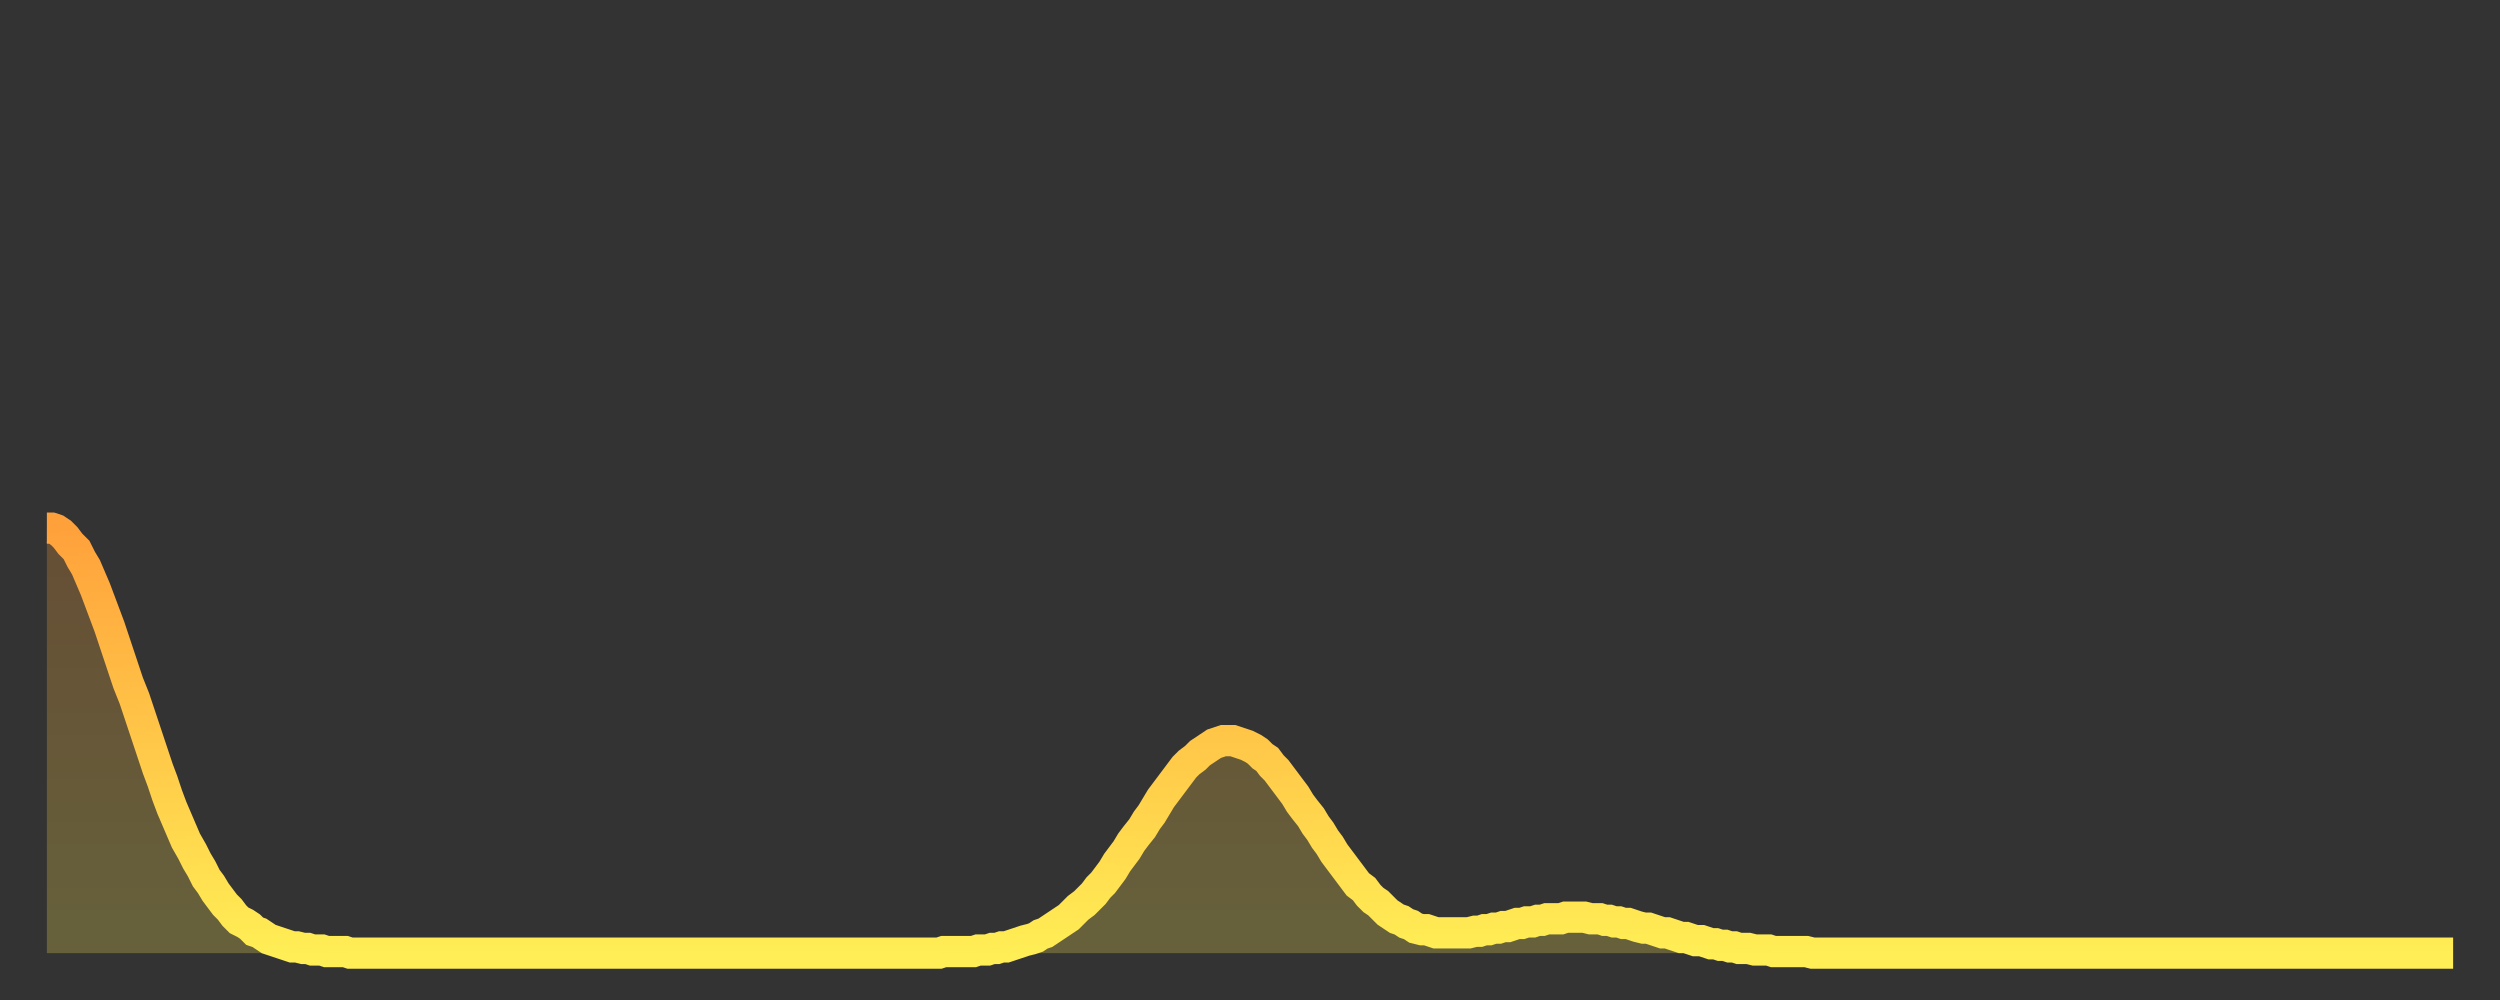
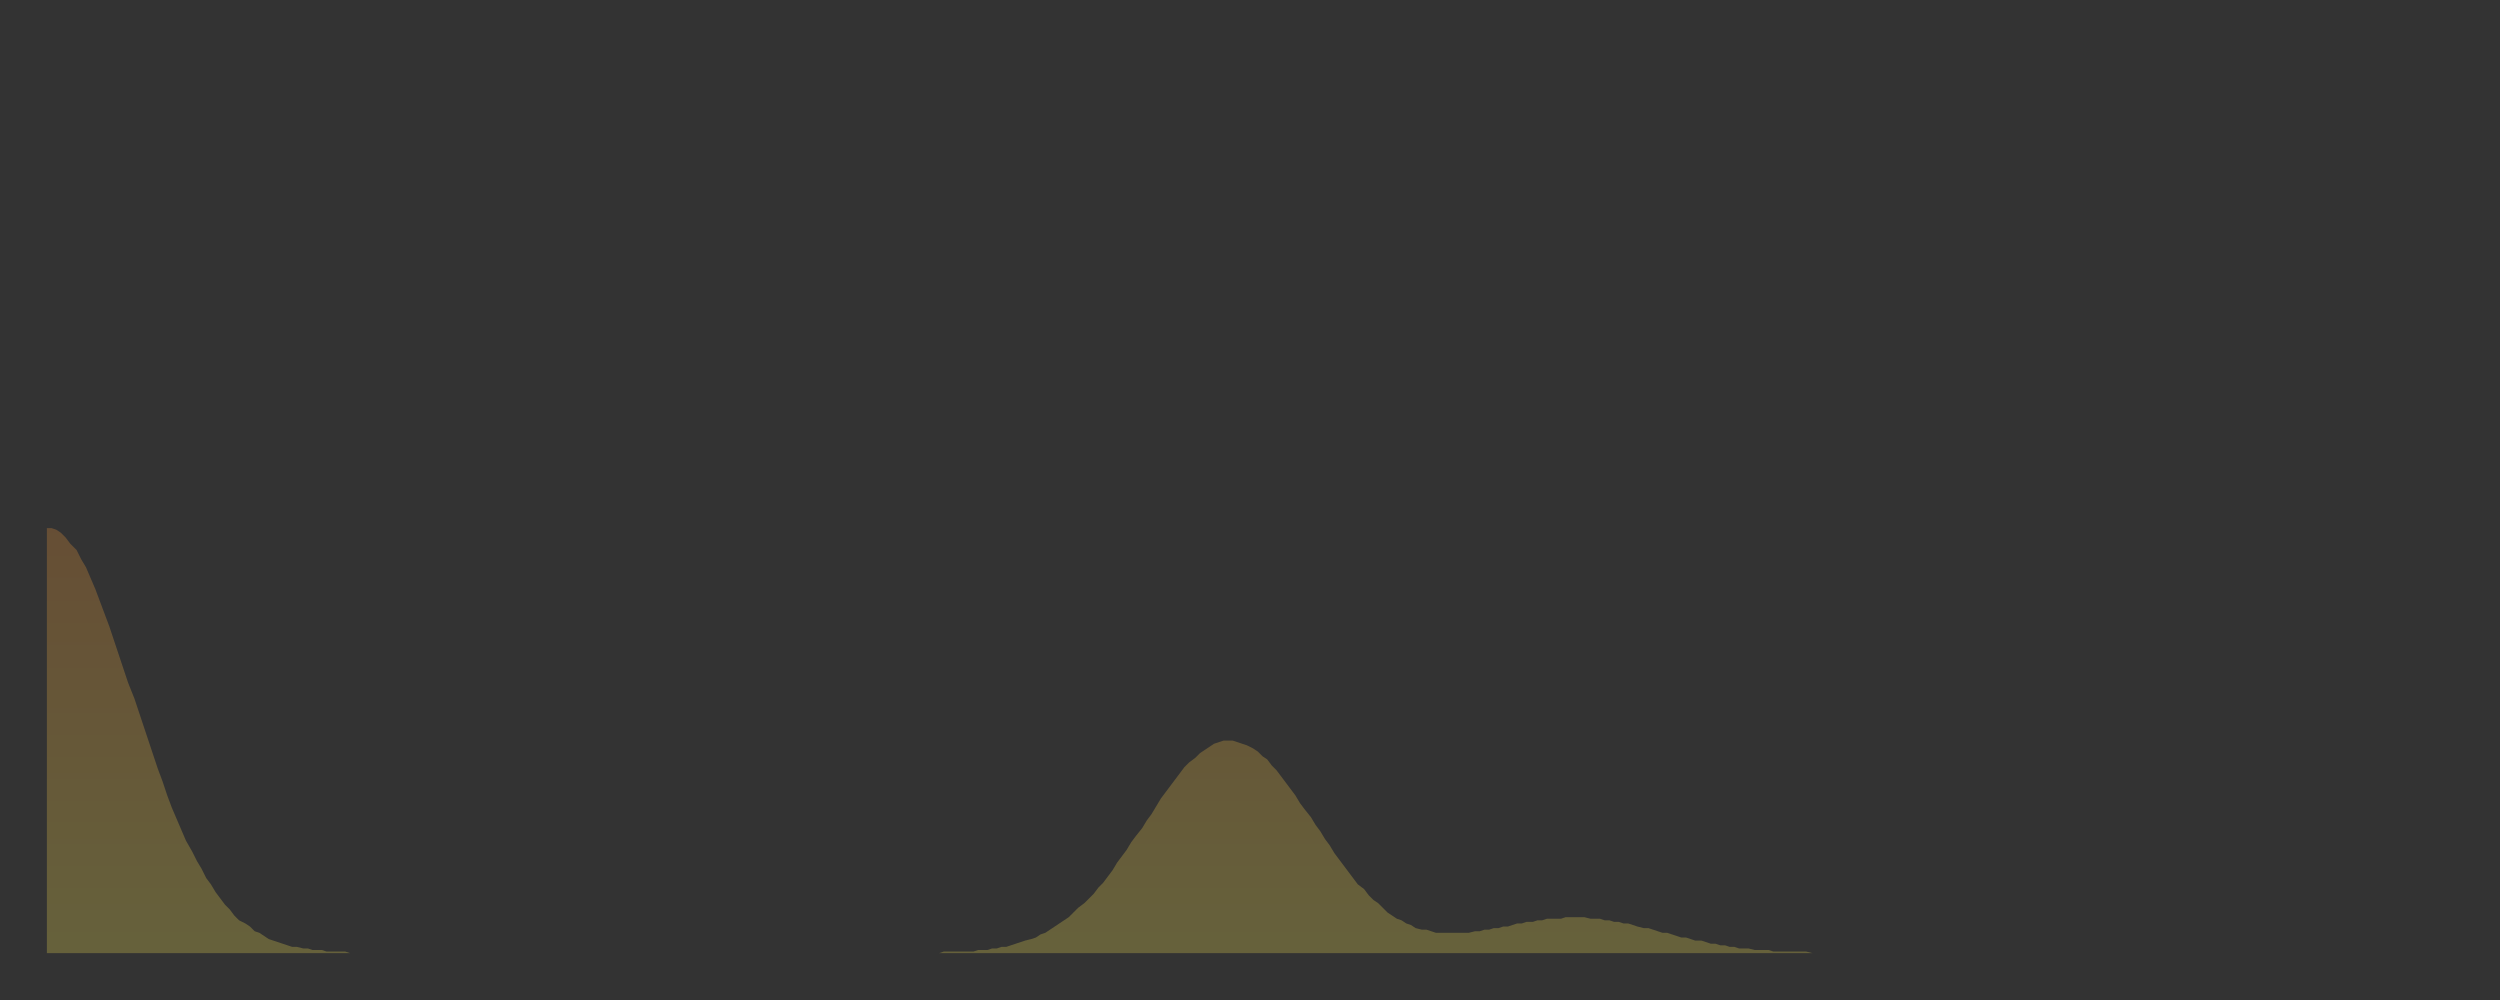
<svg xmlns="http://www.w3.org/2000/svg" baseProfile="full" height="64" version="1.1" width="160">
  <rect width="100%" height="100%" fill="#333333" stroke="none" />
  <defs>
    <linearGradient id="id205058" x1="0" x2="0" y1="0" y2="1">
      <stop offset="0%" stop-color="#ffa13b" />
      <stop offset="50%" stop-color="#ffc748" />
      <stop offset="100%" stop-color="#ffee55" />
    </linearGradient>
  </defs>
  <g transform="translate(3,3)">
    <g>
-       <path d="M 0.0 30.8 0.3 30.8 0.6 30.9 0.9 31.1 1.2 31.4 1.5 31.8 1.9 32.2 2.2 32.8 2.5 33.3 2.8 34.0 3.1 34.7 3.4 35.5 3.7 36.3 4.0 37.1 4.3 38.0 4.6 38.9 4.9 39.8 5.2 40.7 5.6 41.7 5.9 42.6 6.2 43.5 6.5 44.4 6.8 45.3 7.1 46.2 7.4 47.0 7.7 47.9 8.0 48.7 8.3 49.4 8.6 50.1 8.9 50.8 9.3 51.5 9.6 52.1 9.9 52.6 10.2 53.2 10.5 53.6 10.8 54.1 11.1 54.5 11.4 54.9 11.7 55.2 12.0 55.6 12.3 55.9 12.7 56.1 13.0 56.3 13.3 56.6 13.6 56.7 13.9 56.9 14.2 57.1 14.5 57.2 14.8 57.3 15.1 57.4 15.4 57.5 15.7 57.6 16.0 57.6 16.4 57.7 16.7 57.7 17.0 57.8 17.3 57.8 17.6 57.8 17.9 57.9 18.2 57.9 18.5 57.9 18.8 57.9 19.1 57.9 19.4 58.0 19.8 58.0 20.1 58.0 20.4 58.0 20.7 58.0 21.0 58.0 21.3 58.0 21.6 58.0 21.9 58.0 22.2 58.0 22.5 58.0 22.8 58.0 23.1 58.0 23.5 58.0 23.8 58.0 24.1 58.0 24.4 58.0 24.7 58.0 25.0 58.0 25.3 58.0 25.6 58.0 25.9 58.0 26.2 58.0 26.5 58.0 26.8 58.0 27.2 58.0 27.5 58.0 27.8 58.0 28.1 58.0 28.4 58.0 28.7 58.0 29.0 58.0 29.3 58.0 29.6 58.0 29.9 58.0 30.2 58.0 30.6 58.0 30.9 58.0 31.2 58.0 31.5 58.0 31.8 58.0 32.1 58.0 32.4 58.0 32.7 58.0 33.0 58.0 33.3 58.0 33.6 58.0 33.9 58.0 34.3 58.0 34.6 58.0 34.9 58.0 35.2 58.0 35.5 58.0 35.8 58.0 36.1 58.0 36.4 58.0 36.7 58.0 37.0 58.0 37.3 58.0 37.7 58.0 38.0 58.0 38.3 58.0 38.6 58.0 38.9 58.0 39.2 58.0 39.5 58.0 39.8 58.0 40.1 58.0 40.4 58.0 40.7 58.0 41.0 58.0 41.4 58.0 41.7 58.0 42.0 58.0 42.3 58.0 42.6 58.0 42.9 58.0 43.2 58.0 43.5 58.0 43.8 58.0 44.1 58.0 44.4 58.0 44.7 58.0 45.1 58.0 45.4 58.0 45.7 58.0 46.0 58.0 46.3 58.0 46.6 58.0 46.9 58.0 47.2 58.0 47.5 58.0 47.8 58.0 48.1 58.0 48.5 58.0 48.8 58.0 49.1 58.0 49.4 58.0 49.7 58.0 50.0 58.0 50.3 58.0 50.6 58.0 50.9 58.0 51.2 58.0 51.5 58.0 51.8 58.0 52.2 58.0 52.5 58.0 52.8 58.0 53.1 58.0 53.4 58.0 53.7 58.0 54.0 58.0 54.3 58.0 54.6 58.0 54.9 58.0 55.2 58.0 55.6 58.0 55.9 58.0 56.2 58.0 56.5 58.0 56.8 58.0 57.1 58.0 57.4 57.9 57.7 57.9 58.0 57.9 58.3 57.9 58.6 57.9 58.9 57.9 59.3 57.9 59.6 57.8 59.9 57.8 60.2 57.8 60.5 57.7 60.8 57.7 61.1 57.6 61.4 57.6 61.7 57.5 62.0 57.4 62.3 57.3 62.6 57.2 63.0 57.1 63.3 57.0 63.6 56.8 63.9 56.7 64.2 56.5 64.5 56.3 64.8 56.1 65.1 55.9 65.4 55.7 65.7 55.4 66.0 55.1 66.4 54.8 66.7 54.5 67.0 54.2 67.3 53.8 67.6 53.5 67.9 53.1 68.2 52.7 68.5 52.2 68.8 51.8 69.1 51.4 69.4 50.9 69.7 50.5 70.1 50.0 70.4 49.5 70.7 49.1 71.0 48.6 71.3 48.1 71.6 47.7 71.9 47.3 72.2 46.9 72.5 46.5 72.8 46.1 73.1 45.8 73.5 45.5 73.8 45.2 74.1 45.0 74.4 44.8 74.7 44.6 75.0 44.5 75.3 44.4 75.6 44.4 75.9 44.4 76.2 44.5 76.5 44.6 76.8 44.7 77.2 44.9 77.5 45.1 77.8 45.4 78.1 45.6 78.4 46.0 78.7 46.3 79.0 46.7 79.3 47.1 79.6 47.5 79.9 47.9 80.2 48.4 80.5 48.8 80.9 49.3 81.2 49.8 81.5 50.2 81.8 50.7 82.1 51.1 82.4 51.6 82.7 52.0 83.0 52.4 83.3 52.8 83.6 53.2 83.9 53.6 84.3 53.9 84.6 54.3 84.9 54.6 85.2 54.8 85.5 55.1 85.8 55.4 86.1 55.6 86.4 55.8 86.7 55.9 87.0 56.1 87.3 56.2 87.6 56.4 88.0 56.5 88.3 56.5 88.6 56.6 88.9 56.7 89.2 56.7 89.5 56.7 89.8 56.7 90.1 56.7 90.4 56.7 90.7 56.7 91.0 56.7 91.4 56.6 91.7 56.6 92.0 56.5 92.3 56.5 92.6 56.4 92.9 56.4 93.2 56.3 93.5 56.3 93.8 56.2 94.1 56.1 94.4 56.1 94.7 56.0 95.1 56.0 95.4 55.9 95.7 55.9 96.0 55.8 96.3 55.8 96.6 55.8 96.9 55.8 97.2 55.7 97.5 55.7 97.8 55.7 98.1 55.7 98.4 55.7 98.8 55.8 99.1 55.8 99.4 55.8 99.7 55.9 100.0 55.9 100.3 56.0 100.6 56.0 100.9 56.1 101.2 56.1 101.5 56.2 101.8 56.3 102.2 56.4 102.5 56.4 102.8 56.5 103.1 56.6 103.4 56.7 103.7 56.7 104.0 56.8 104.3 56.9 104.6 57.0 104.9 57.0 105.2 57.1 105.5 57.2 105.9 57.2 106.2 57.3 106.5 57.4 106.8 57.4 107.1 57.5 107.4 57.5 107.7 57.6 108.0 57.6 108.3 57.7 108.6 57.7 108.9 57.7 109.3 57.8 109.6 57.8 109.9 57.8 110.2 57.8 110.5 57.9 110.8 57.9 111.1 57.9 111.4 57.9 111.7 57.9 112.0 57.9 112.3 57.9 112.6 57.9 113.0 58.0 113.3 58.0 113.6 58.0 113.9 58.0 114.2 58.0 114.5 58.0 114.8 58.0 115.1 58.0 115.4 58.0 115.7 58.0 116.0 58.0 116.3 58.0 116.7 58.0 117.0 58.0 117.3 58.0 117.6 58.0 117.9 58.0 118.2 58.0 118.5 58.0 118.8 58.0 119.1 58.0 119.4 58.0 119.7 58.0 120.1 58.0 120.4 58.0 120.7 58.0 121.0 58.0 121.3 58.0 121.6 58.0 121.9 58.0 122.2 58.0 122.5 58.0 122.8 58.0 123.1 58.0 123.4 58.0 123.8 58.0 124.1 58.0 124.4 58.0 124.7 58.0 125.0 58.0 125.3 58.0 125.6 58.0 125.9 58.0 126.2 58.0 126.5 58.0 126.8 58.0 127.2 58.0 127.5 58.0 127.8 58.0 128.1 58.0 128.4 58.0 128.7 58.0 129.0 58.0 129.3 58.0 129.6 58.0 129.9 58.0 130.2 58.0 130.5 58.0 130.9 58.0 131.2 58.0 131.5 58.0 131.8 58.0 132.1 58.0 132.4 58.0 132.7 58.0 133.0 58.0 133.3 58.0 133.6 58.0 133.9 58.0 134.2 58.0 134.6 58.0 134.9 58.0 135.2 58.0 135.5 58.0 135.8 58.0 136.1 58.0 136.4 58.0 136.7 58.0 137.0 58.0 137.3 58.0 137.6 58.0 138.0 58.0 138.3 58.0 138.6 58.0 138.9 58.0 139.2 58.0 139.5 58.0 139.8 58.0 140.1 58.0 140.4 58.0 140.7 58.0 141.0 58.0 141.3 58.0 141.7 58.0 142.0 58.0 142.3 58.0 142.6 58.0 142.9 58.0 143.2 58.0 143.5 58.0 143.8 58.0 144.1 58.0 144.4 58.0 144.7 58.0 145.1 58.0 145.4 58.0 145.7 58.0 146.0 58.0 146.3 58.0 146.6 58.0 146.9 58.0 147.2 58.0 147.5 58.0 147.8 58.0 148.1 58.0 148.4 58.0 148.8 58.0 149.1 58.0 149.4 58.0 149.7 58.0 150.0 58.0 150.3 58.0 150.6 58.0 150.9 58.0 151.2 58.0 151.5 58.0 151.8 58.0 152.1 58.0 152.5 58.0 152.8 58.0 153.1 58.0 153.4 58.0 153.7 58.0 154.0 58.0" fill="none" id="graph-curve" opacity="1" stroke="url(#id205058)" stroke-width="2" />
      <path d="M 0 58 L 0.0 30.8 0.3 30.8 0.6 30.9 0.9 31.1 1.2 31.4 1.5 31.8 1.9 32.2 2.2 32.8 2.5 33.3 2.8 34.0 3.1 34.7 3.4 35.5 3.7 36.3 4.0 37.1 4.3 38.0 4.6 38.9 4.9 39.8 5.2 40.7 5.6 41.7 5.9 42.6 6.2 43.5 6.5 44.4 6.8 45.3 7.1 46.2 7.4 47.0 7.7 47.9 8.0 48.7 8.3 49.4 8.6 50.1 8.9 50.8 9.3 51.5 9.6 52.1 9.9 52.6 10.2 53.2 10.5 53.6 10.8 54.1 11.1 54.5 11.4 54.9 11.7 55.2 12.0 55.6 12.3 55.9 12.7 56.1 13.0 56.3 13.3 56.6 13.6 56.7 13.9 56.9 14.2 57.1 14.5 57.2 14.8 57.3 15.1 57.4 15.4 57.5 15.7 57.6 16.0 57.6 16.4 57.7 16.7 57.7 17.0 57.8 17.3 57.8 17.6 57.8 17.9 57.9 18.2 57.9 18.5 57.9 18.8 57.9 19.1 57.9 19.4 58.0 19.8 58.0 20.1 58.0 20.4 58.0 20.7 58.0 21.0 58.0 21.3 58.0 21.6 58.0 21.9 58.0 22.2 58.0 22.5 58.0 22.8 58.0 23.1 58.0 23.5 58.0 23.8 58.0 24.1 58.0 24.4 58.0 24.7 58.0 25.0 58.0 25.3 58.0 25.6 58.0 25.9 58.0 26.2 58.0 26.5 58.0 26.8 58.0 27.2 58.0 27.5 58.0 27.8 58.0 28.1 58.0 28.4 58.0 28.7 58.0 29.0 58.0 29.3 58.0 29.6 58.0 29.9 58.0 30.2 58.0 30.6 58.0 30.9 58.0 31.2 58.0 31.5 58.0 31.8 58.0 32.1 58.0 32.4 58.0 32.7 58.0 33.0 58.0 33.3 58.0 33.6 58.0 33.9 58.0 34.3 58.0 34.6 58.0 34.9 58.0 35.2 58.0 35.5 58.0 35.8 58.0 36.1 58.0 36.4 58.0 36.7 58.0 37.0 58.0 37.3 58.0 37.7 58.0 38.0 58.0 38.3 58.0 38.6 58.0 38.9 58.0 39.2 58.0 39.5 58.0 39.8 58.0 40.1 58.0 40.4 58.0 40.7 58.0 41.0 58.0 41.4 58.0 41.7 58.0 42.0 58.0 42.3 58.0 42.6 58.0 42.9 58.0 43.2 58.0 43.5 58.0 43.8 58.0 44.1 58.0 44.4 58.0 44.7 58.0 45.1 58.0 45.4 58.0 45.7 58.0 46.0 58.0 46.3 58.0 46.6 58.0 46.9 58.0 47.2 58.0 47.5 58.0 47.8 58.0 48.1 58.0 48.5 58.0 48.8 58.0 49.1 58.0 49.4 58.0 49.7 58.0 50.0 58.0 50.3 58.0 50.6 58.0 50.9 58.0 51.2 58.0 51.5 58.0 51.8 58.0 52.2 58.0 52.5 58.0 52.8 58.0 53.1 58.0 53.4 58.0 53.7 58.0 54.0 58.0 54.3 58.0 54.6 58.0 54.9 58.0 55.2 58.0 55.6 58.0 55.9 58.0 56.2 58.0 56.5 58.0 56.8 58.0 57.1 58.0 57.4 57.9 57.7 57.9 58.0 57.9 58.3 57.9 58.6 57.9 58.9 57.9 59.3 57.9 59.6 57.8 59.9 57.8 60.2 57.8 60.5 57.7 60.8 57.7 61.1 57.6 61.4 57.6 61.7 57.5 62.0 57.4 62.3 57.3 62.6 57.2 63.0 57.1 63.3 57.0 63.6 56.8 63.9 56.7 64.2 56.5 64.5 56.3 64.8 56.1 65.1 55.9 65.4 55.7 65.7 55.4 66.0 55.1 66.4 54.8 66.7 54.5 67.0 54.2 67.3 53.8 67.6 53.5 67.9 53.1 68.2 52.7 68.5 52.2 68.8 51.8 69.1 51.4 69.4 50.9 69.7 50.5 70.1 50.0 70.4 49.5 70.7 49.1 71.0 48.6 71.3 48.1 71.6 47.7 71.9 47.3 72.2 46.9 72.5 46.5 72.8 46.1 73.1 45.8 73.5 45.5 73.8 45.2 74.1 45.0 74.4 44.8 74.7 44.6 75.0 44.5 75.3 44.4 75.6 44.4 75.9 44.4 76.2 44.5 76.5 44.6 76.8 44.7 77.2 44.9 77.5 45.1 77.8 45.4 78.1 45.6 78.4 46.0 78.7 46.3 79.0 46.7 79.3 47.1 79.6 47.5 79.9 47.9 80.2 48.4 80.5 48.8 80.9 49.3 81.2 49.8 81.5 50.2 81.8 50.7 82.1 51.1 82.4 51.6 82.7 52.0 83.0 52.4 83.3 52.8 83.6 53.2 83.9 53.6 84.3 53.9 84.6 54.3 84.9 54.6 85.2 54.8 85.5 55.1 85.8 55.4 86.1 55.6 86.4 55.8 86.7 55.9 87.0 56.1 87.3 56.2 87.6 56.4 88.0 56.5 88.3 56.5 88.6 56.6 88.9 56.7 89.2 56.7 89.5 56.7 89.8 56.7 90.1 56.7 90.4 56.7 90.7 56.7 91.0 56.7 91.4 56.6 91.7 56.6 92.0 56.5 92.3 56.5 92.6 56.4 92.9 56.4 93.2 56.3 93.5 56.3 93.8 56.2 94.1 56.1 94.4 56.1 94.7 56.0 95.1 56.0 95.4 55.9 95.7 55.9 96.0 55.8 96.3 55.8 96.6 55.8 96.9 55.8 97.2 55.7 97.5 55.7 97.8 55.7 98.1 55.7 98.4 55.7 98.8 55.8 99.1 55.8 99.4 55.8 99.7 55.9 100.0 55.9 100.3 56.0 100.6 56.0 100.9 56.1 101.2 56.1 101.5 56.2 101.8 56.3 102.2 56.4 102.5 56.4 102.8 56.5 103.1 56.6 103.4 56.7 103.7 56.7 104.0 56.8 104.3 56.9 104.6 57.0 104.9 57.0 105.2 57.1 105.5 57.2 105.9 57.2 106.2 57.3 106.5 57.4 106.8 57.4 107.1 57.5 107.4 57.5 107.7 57.6 108.0 57.6 108.3 57.7 108.6 57.7 108.9 57.7 109.3 57.8 109.6 57.8 109.9 57.8 110.2 57.8 110.5 57.9 110.8 57.9 111.1 57.9 111.4 57.9 111.7 57.9 112.0 57.9 112.3 57.9 112.6 57.9 113.0 58.0 113.3 58.0 113.6 58.0 113.9 58.0 114.2 58.0 114.5 58.0 114.8 58.0 115.1 58.0 115.4 58.0 115.7 58.0 116.0 58.0 116.3 58.0 116.7 58.0 117.0 58.0 117.3 58.0 117.6 58.0 117.9 58.0 118.2 58.0 118.5 58.0 118.8 58.0 119.1 58.0 119.4 58.0 119.7 58.0 120.1 58.0 120.4 58.0 120.7 58.0 121.0 58.0 121.3 58.0 121.6 58.0 121.9 58.0 122.2 58.0 122.5 58.0 122.8 58.0 123.1 58.0 123.4 58.0 123.8 58.0 124.1 58.0 124.4 58.0 124.7 58.0 125.0 58.0 125.3 58.0 125.6 58.0 125.9 58.0 126.2 58.0 126.5 58.0 126.8 58.0 127.2 58.0 127.5 58.0 127.8 58.0 128.1 58.0 128.4 58.0 128.7 58.0 129.0 58.0 129.3 58.0 129.6 58.0 129.9 58.0 130.2 58.0 130.5 58.0 130.9 58.0 131.2 58.0 131.5 58.0 131.8 58.0 132.1 58.0 132.4 58.0 132.7 58.0 133.0 58.0 133.3 58.0 133.6 58.0 133.9 58.0 134.2 58.0 134.6 58.0 134.9 58.0 135.2 58.0 135.5 58.0 135.8 58.0 136.1 58.0 136.4 58.0 136.7 58.0 137.0 58.0 137.3 58.0 137.6 58.0 138.0 58.0 138.3 58.0 138.6 58.0 138.9 58.0 139.2 58.0 139.5 58.0 139.8 58.0 140.1 58.0 140.4 58.0 140.7 58.0 141.0 58.0 141.3 58.0 141.7 58.0 142.0 58.0 142.3 58.0 142.6 58.0 142.9 58.0 143.2 58.0 143.5 58.0 143.8 58.0 144.1 58.0 144.4 58.0 144.7 58.0 145.1 58.0 145.4 58.0 145.7 58.0 146.0 58.0 146.3 58.0 146.6 58.0 146.9 58.0 147.2 58.0 147.5 58.0 147.8 58.0 148.1 58.0 148.4 58.0 148.8 58.0 149.1 58.0 149.4 58.0 149.7 58.0 150.0 58.0 150.3 58.0 150.6 58.0 150.9 58.0 151.2 58.0 151.5 58.0 151.8 58.0 152.1 58.0 152.5 58.0 152.8 58.0 153.1 58.0 153.4 58.0 153.7 58.0 154.0 58.0 154 58" fill="url(#id205058)" fill-opacity=".25" id="graph-shadow" />
    </g>
  </g>
</svg>